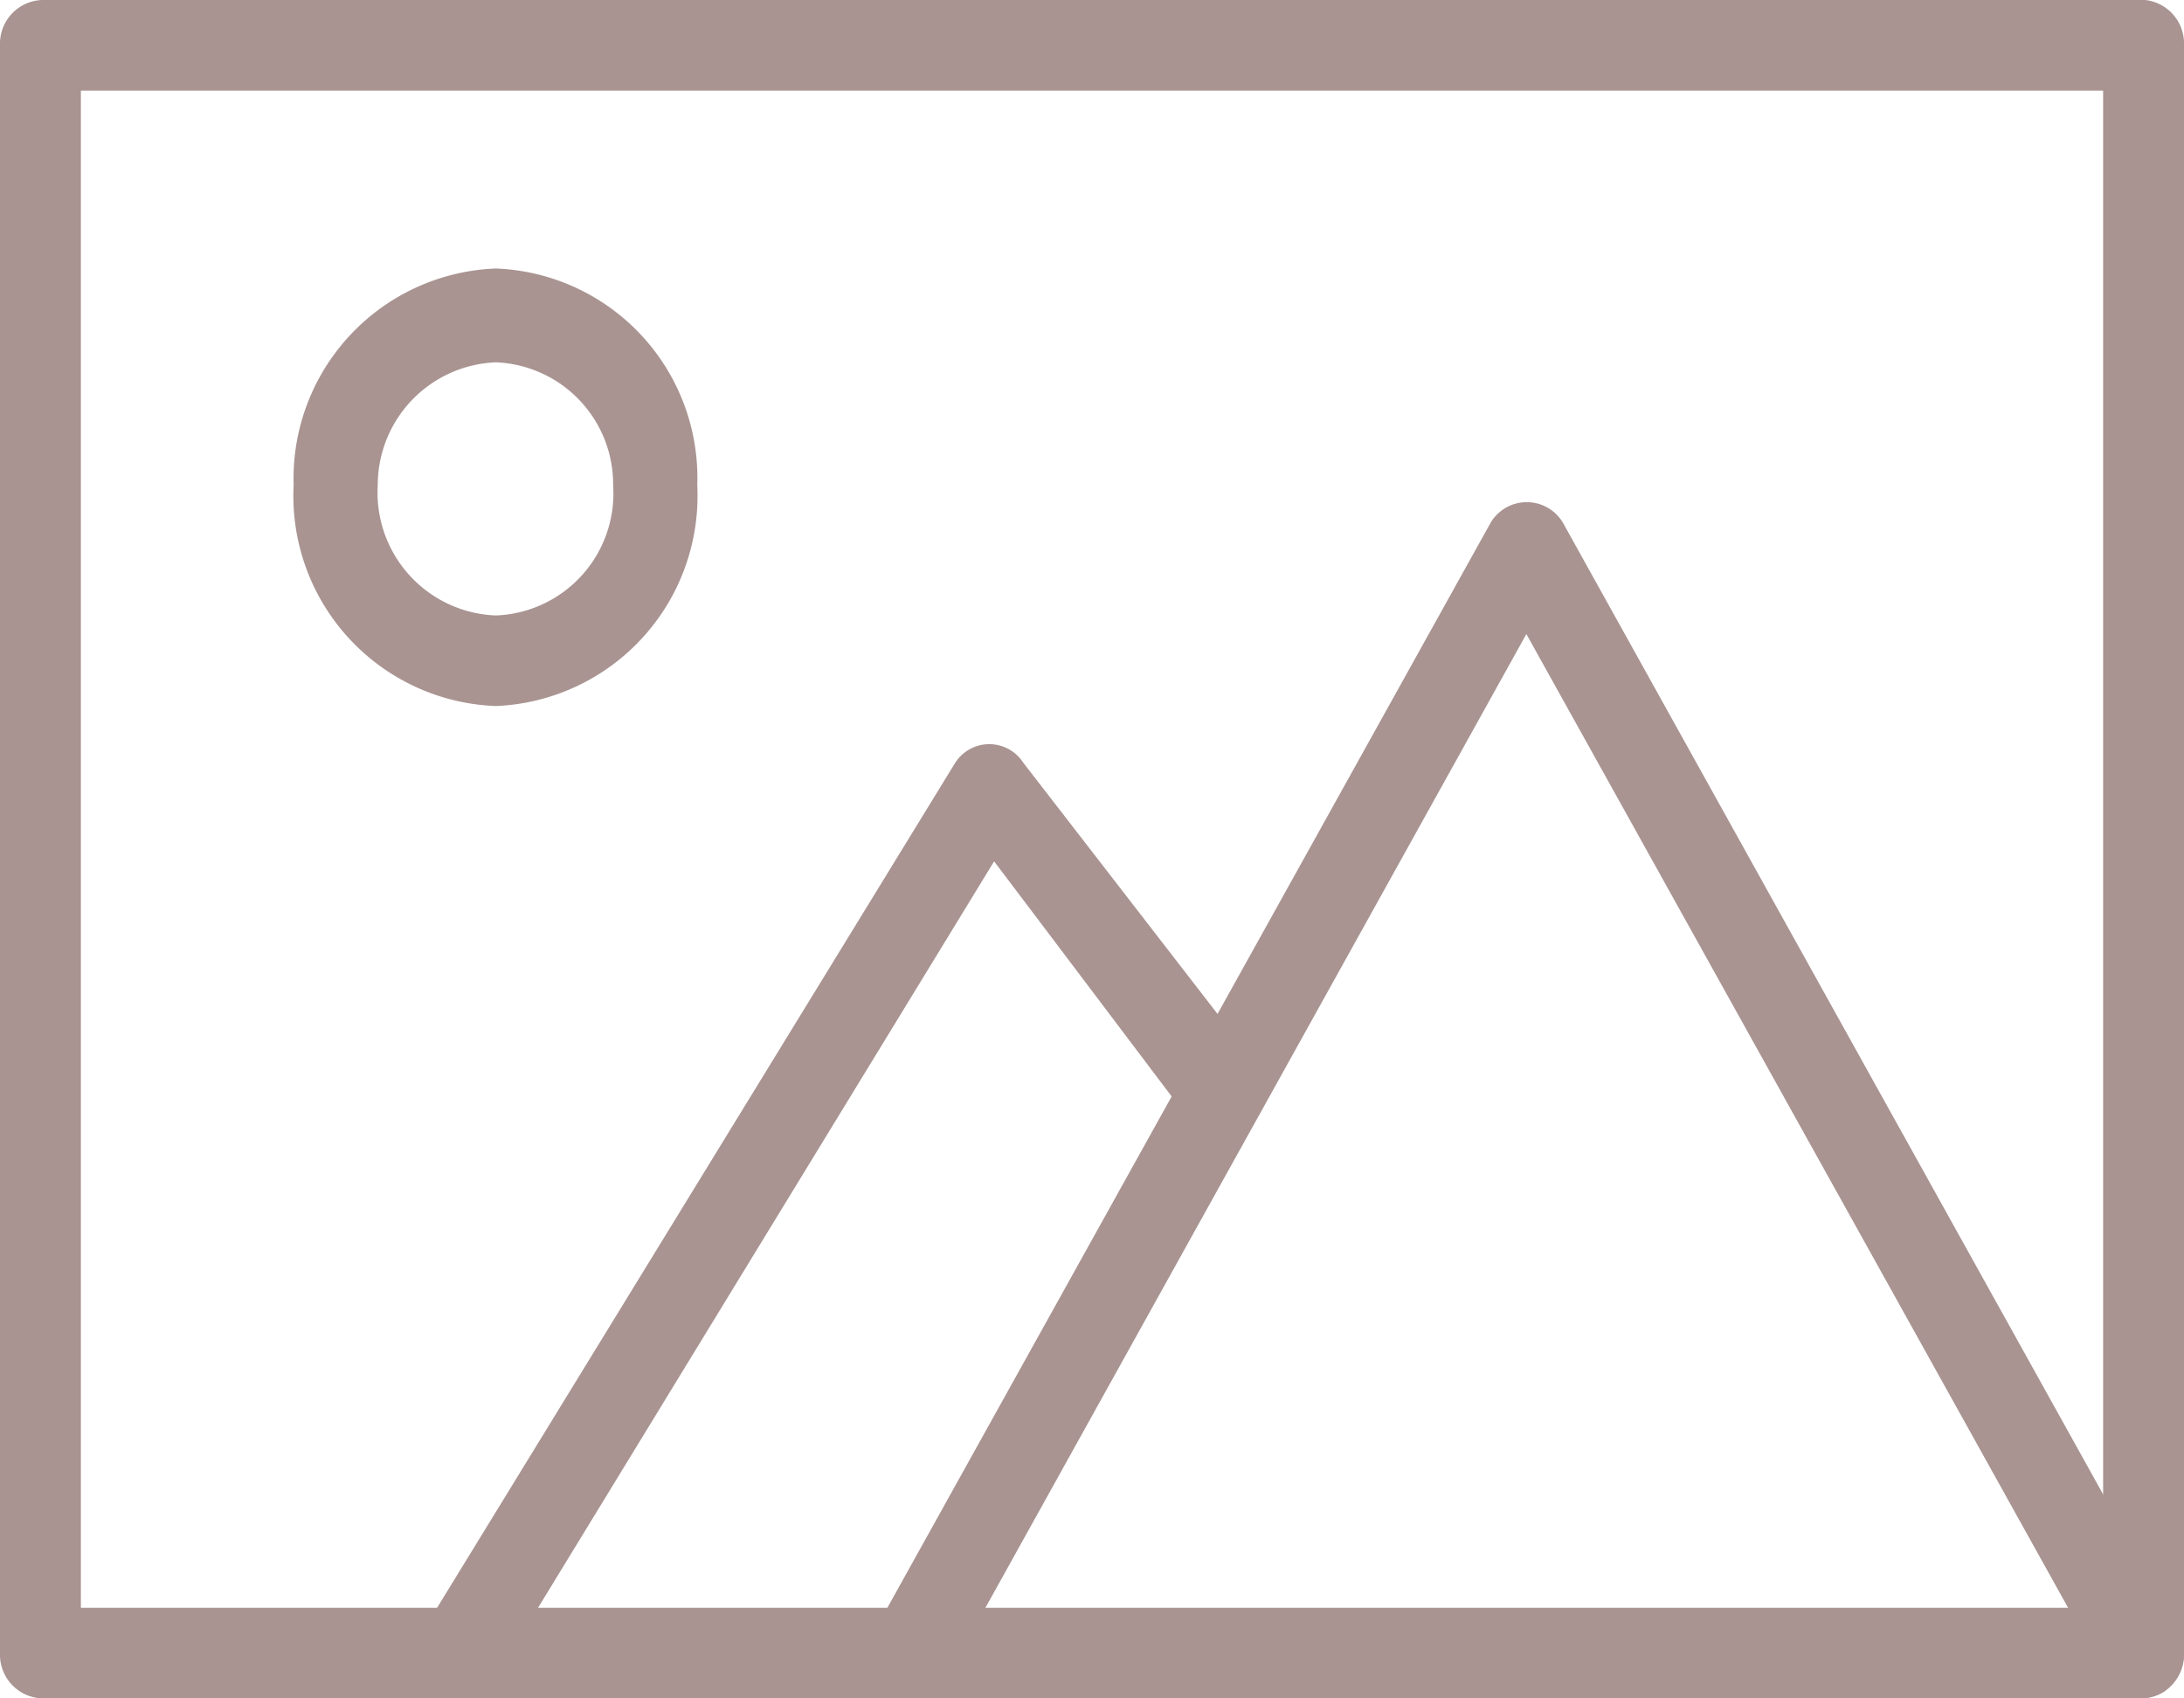
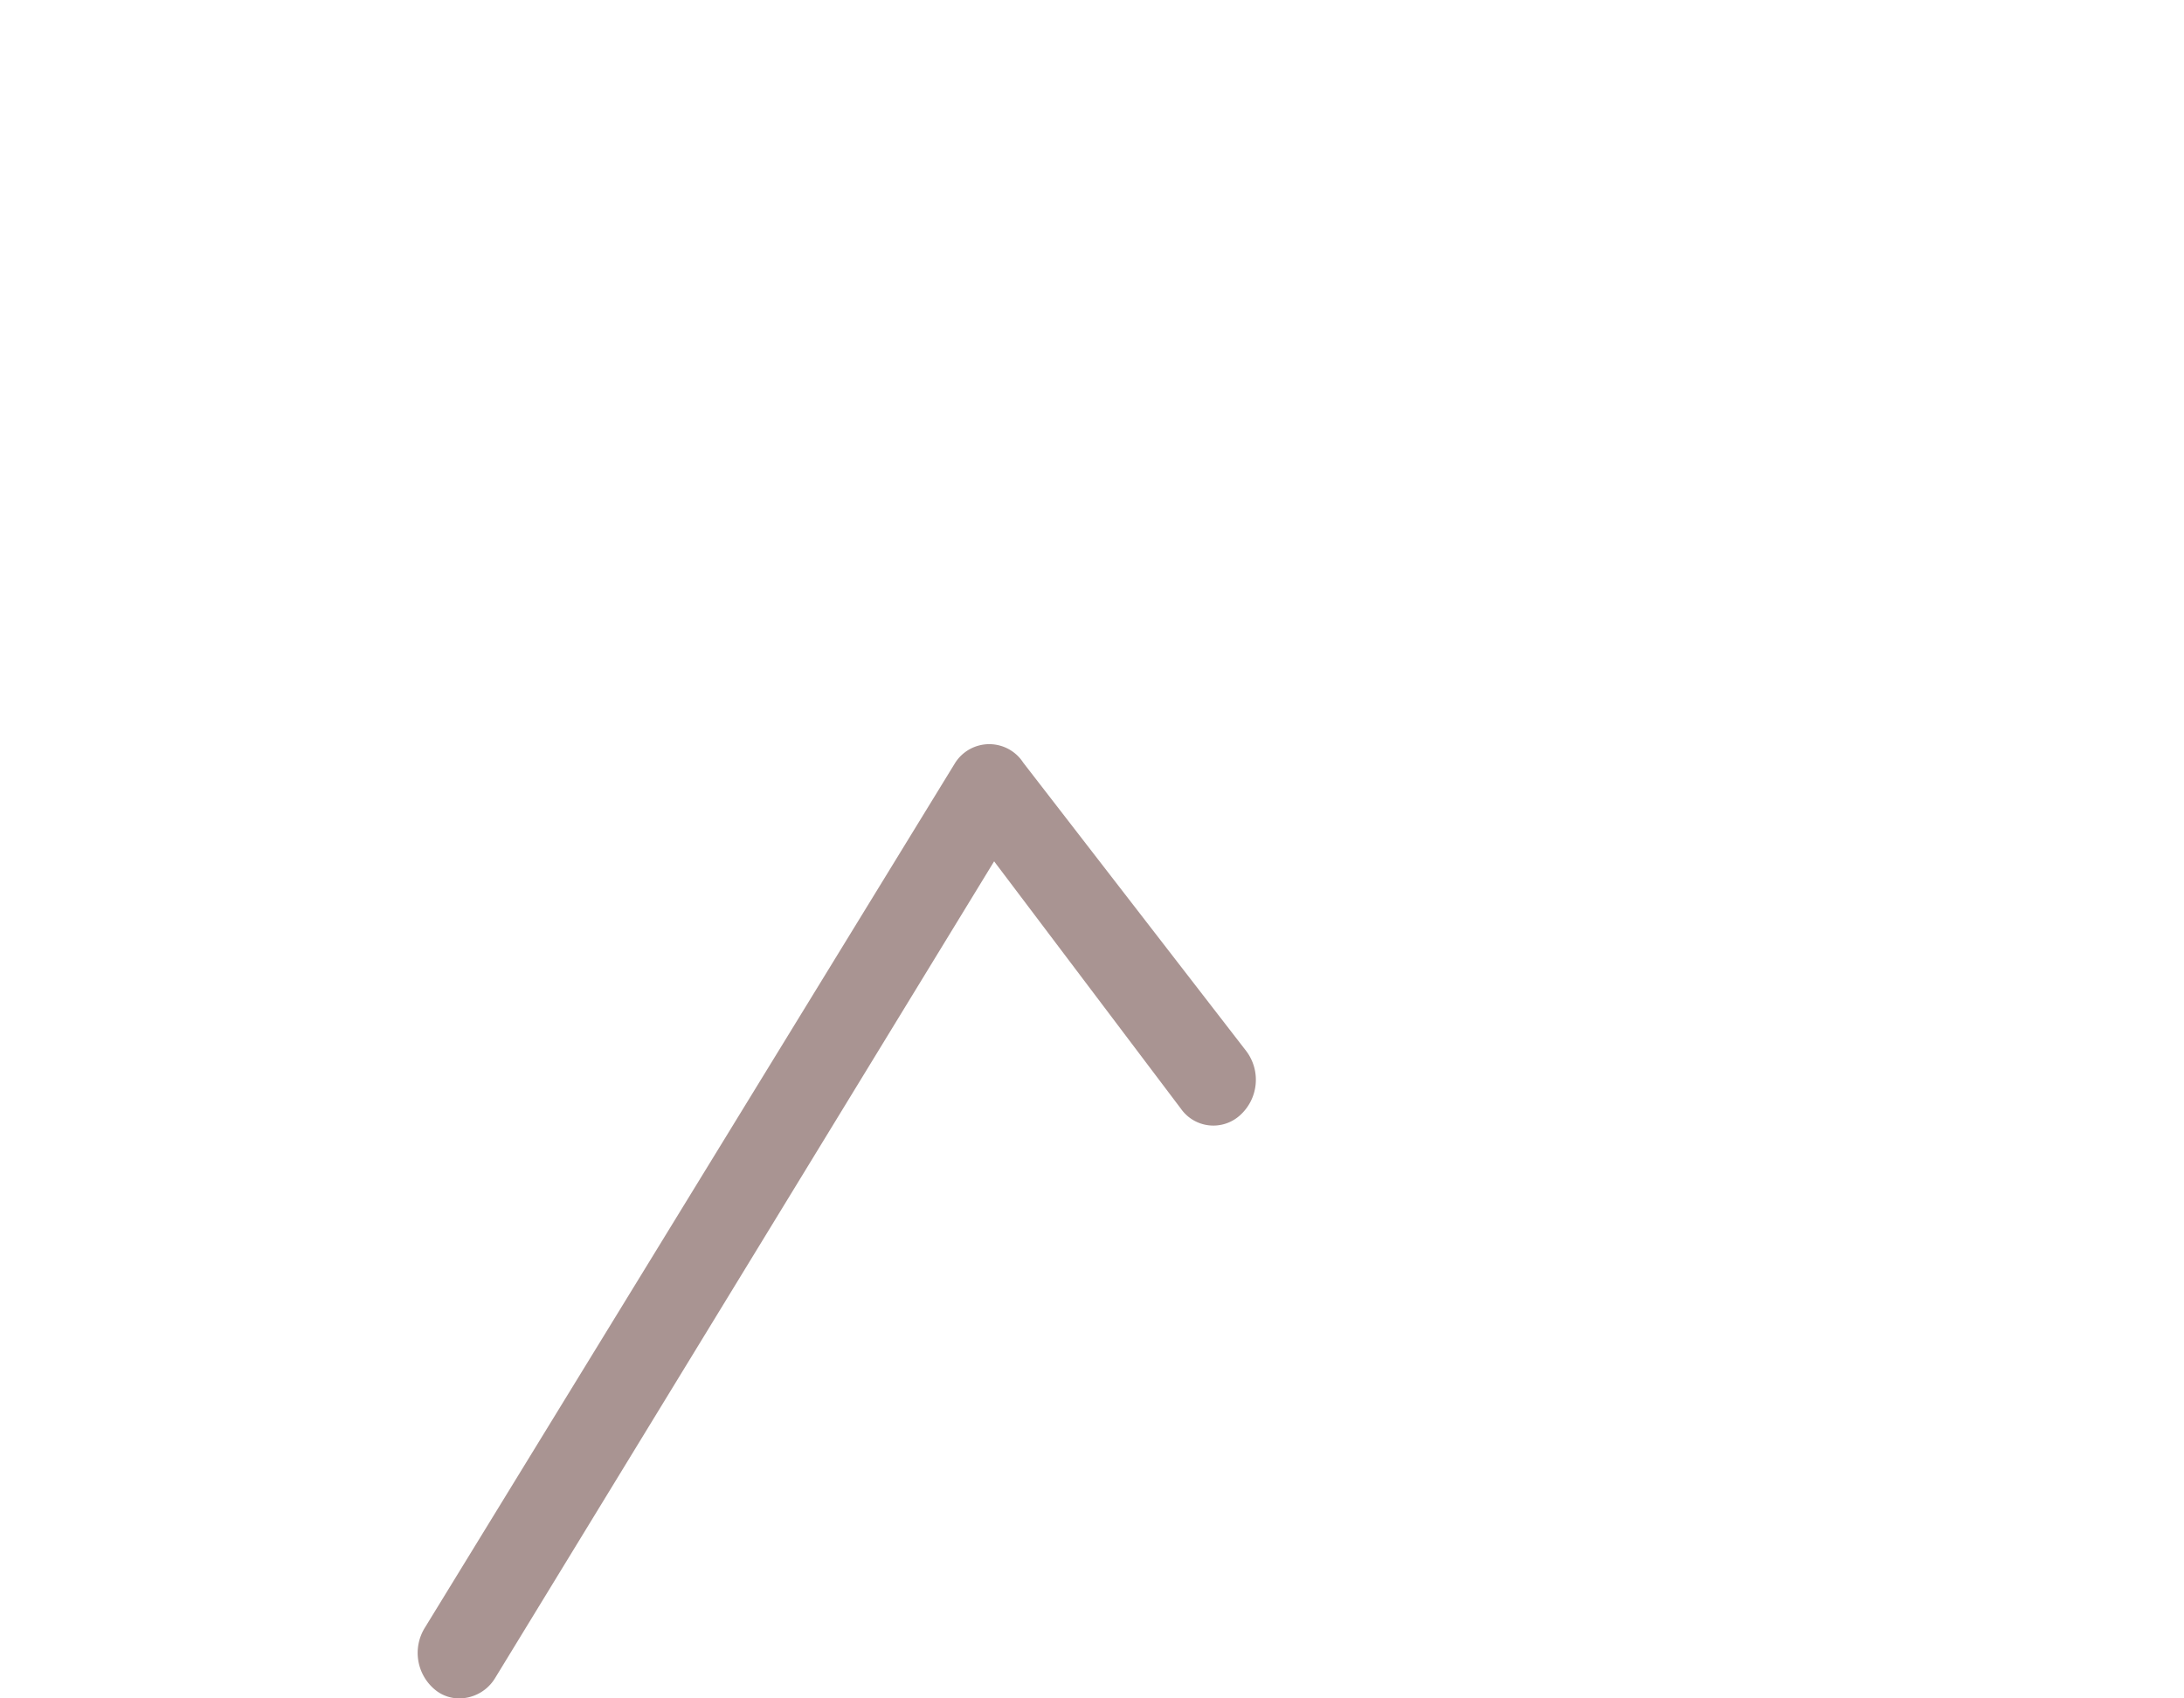
<svg xmlns="http://www.w3.org/2000/svg" viewBox="0 0 27 21">
  <defs>
    <style>.cls-1,.cls-2{fill:#a99492;}.cls-1{fill-rule:evenodd;}</style>
  </defs>
  <title>Bildergalerie</title>
  <g id="Ebene_2" data-name="Ebene 2">
    <g id="Ebene_1-2" data-name="Ebene 1">
-       <path class="cls-1" d="M1,19.88H26V1.12H1ZM26.48,21H.52A.54.54,0,0,1,0,20.44V.56A.54.54,0,0,1,.52,0h26A.54.54,0,0,1,27,.56V20.44A.54.54,0,0,1,26.48,21Z" />
-       <path class="cls-1" d="M6.13,4.48A1.52,1.52,0,0,0,4.67,6,1.52,1.52,0,0,0,6.13,7.61,1.51,1.51,0,0,0,7.58,6,1.51,1.51,0,0,0,6.13,4.48Zm0,4.25A2.6,2.6,0,0,1,3.63,6a2.6,2.6,0,0,1,2.5-2.68A2.59,2.59,0,0,1,8.62,6,2.6,2.6,0,0,1,6.13,8.73Z" />
-       <path class="cls-2" d="M26.48,21a.5.5,0,0,1-.44-.27L18.87,7.84,11.71,20.73a.5.5,0,0,1-.71.19.6.6,0,0,1-.18-.77L18.43,6.46a.52.52,0,0,1,.89,0l7.61,13.69a.6.6,0,0,1-.18.77A.56.56,0,0,1,26.48,21Z" />
      <path class="cls-2" d="M5.68,21a.47.47,0,0,1-.28-.09.59.59,0,0,1-.15-.78l6.56-10.7a.5.5,0,0,1,.84,0L15.41,13a.59.59,0,0,1-.08.79.49.49,0,0,1-.73-.08l-2.31-3.06L6.12,20.75A.52.52,0,0,1,5.68,21Z" />
    </g>
  </g>
</svg>